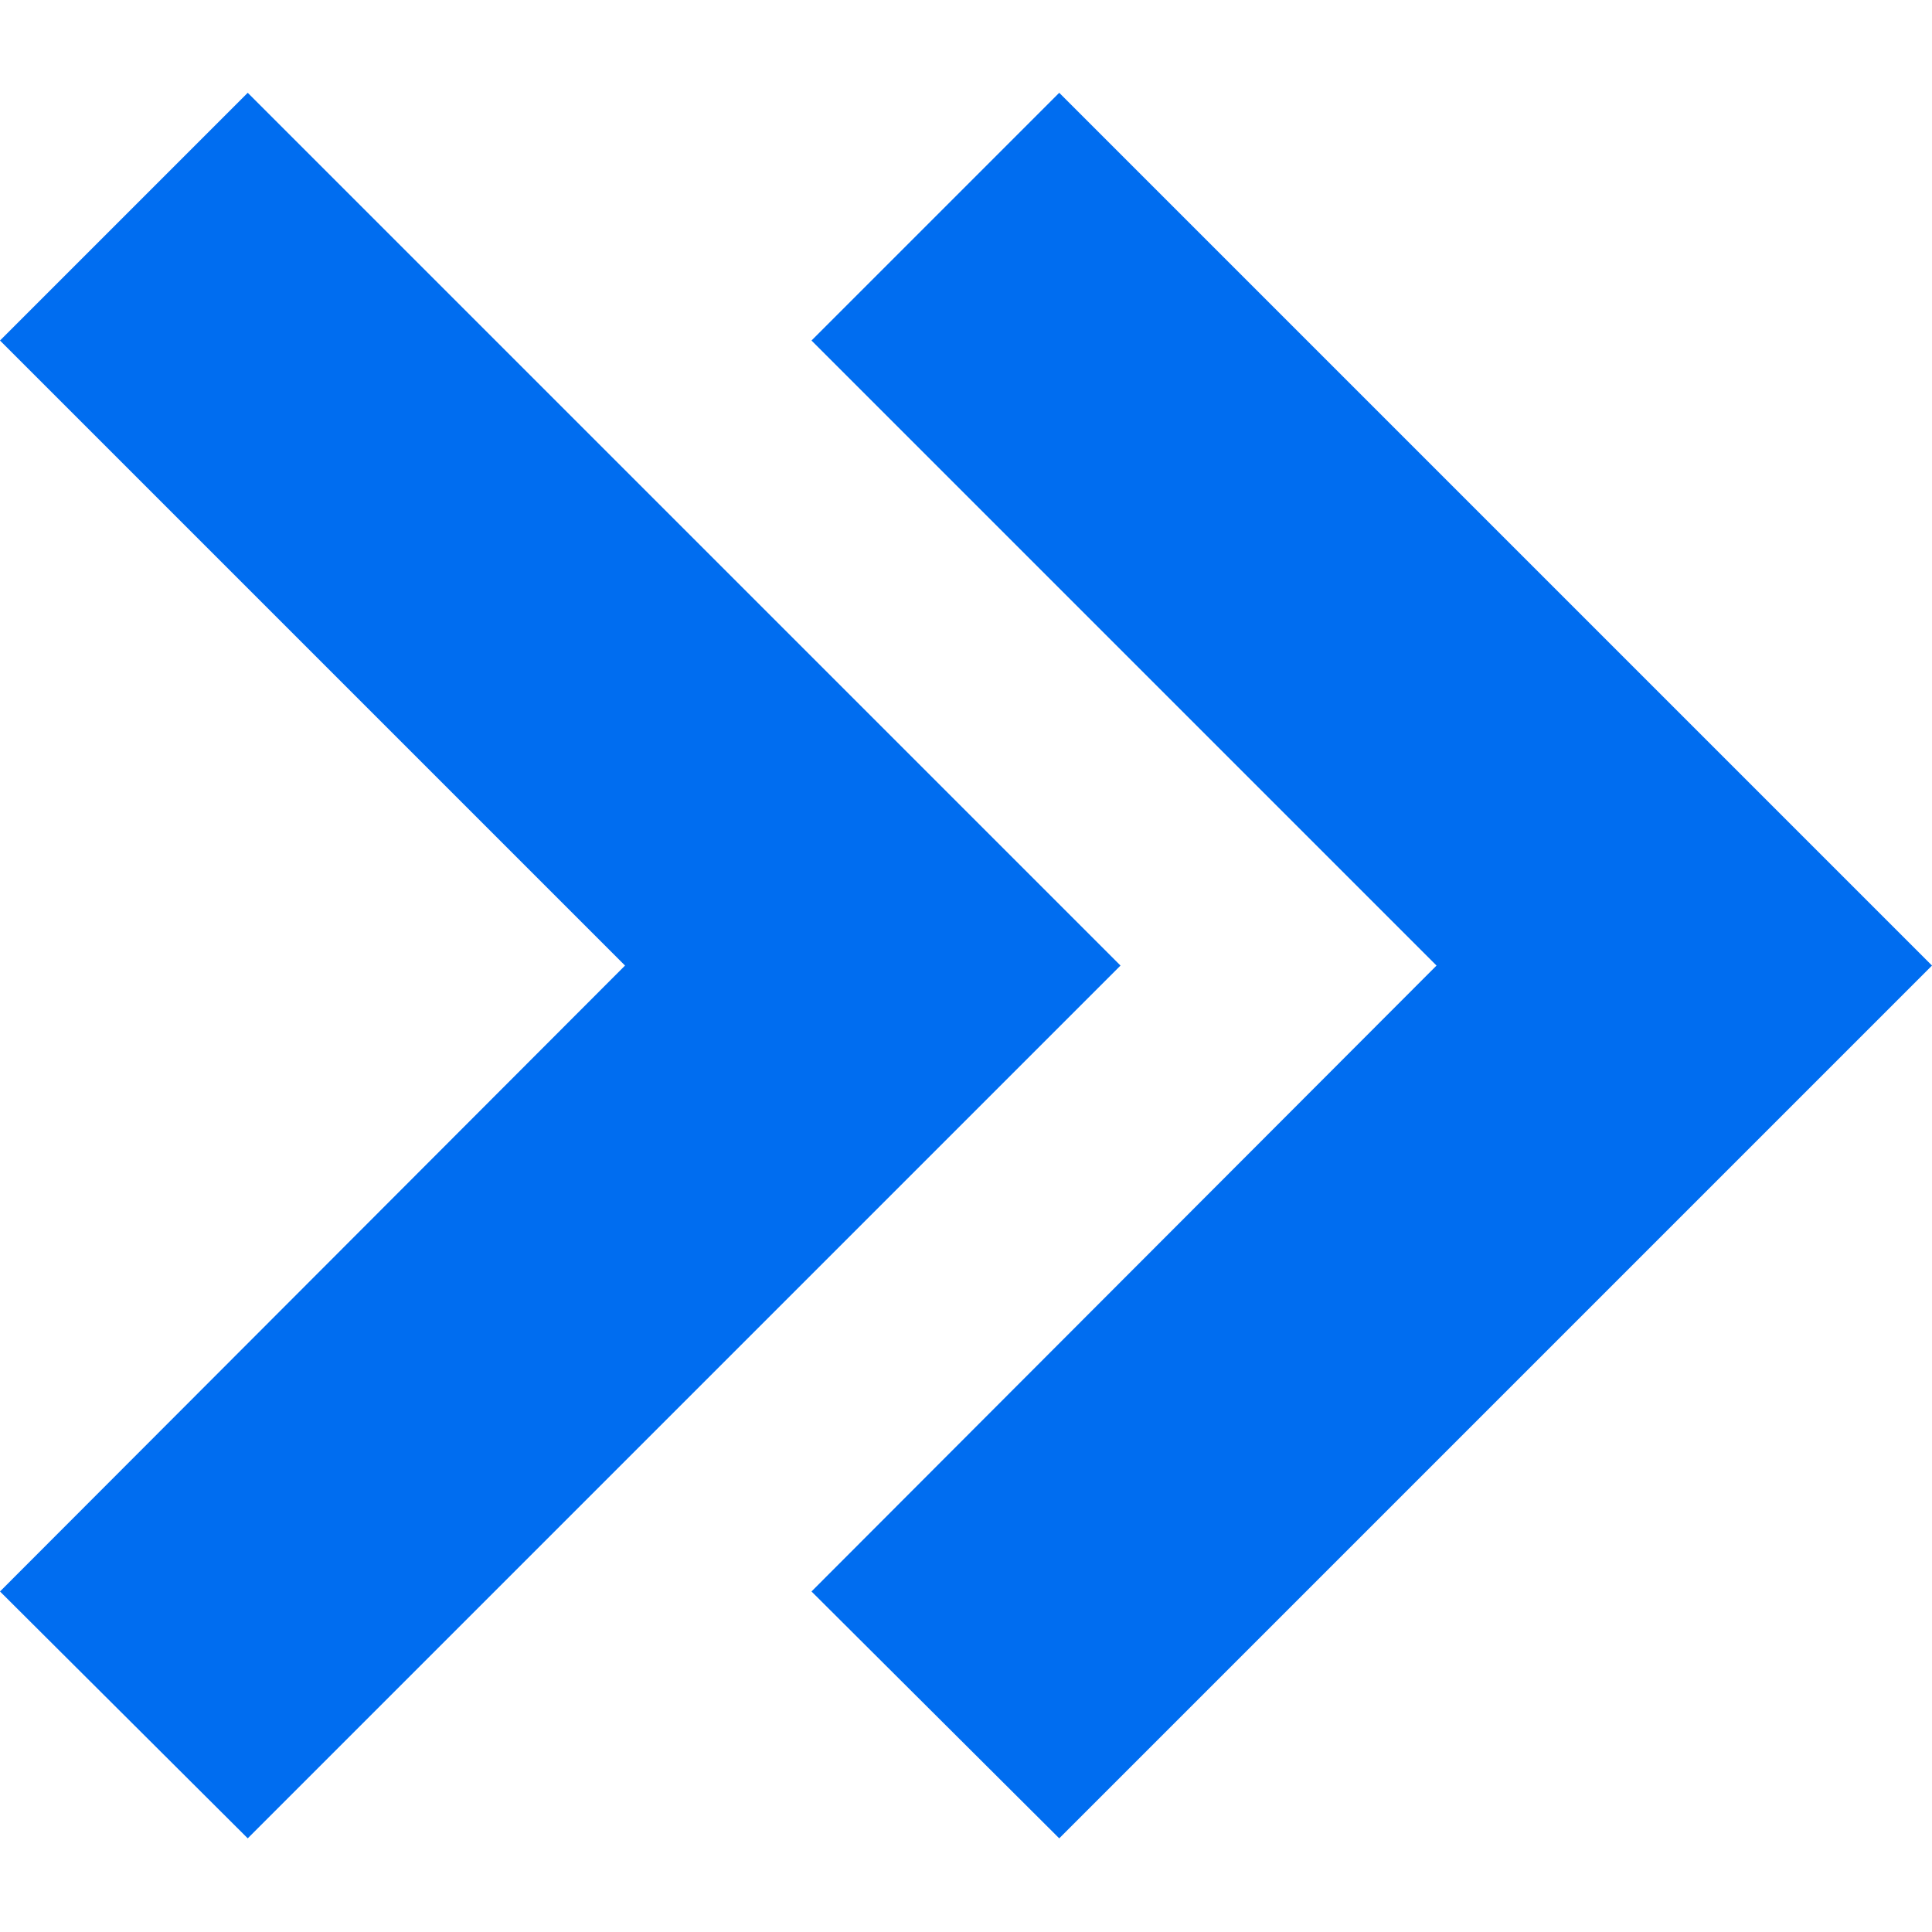
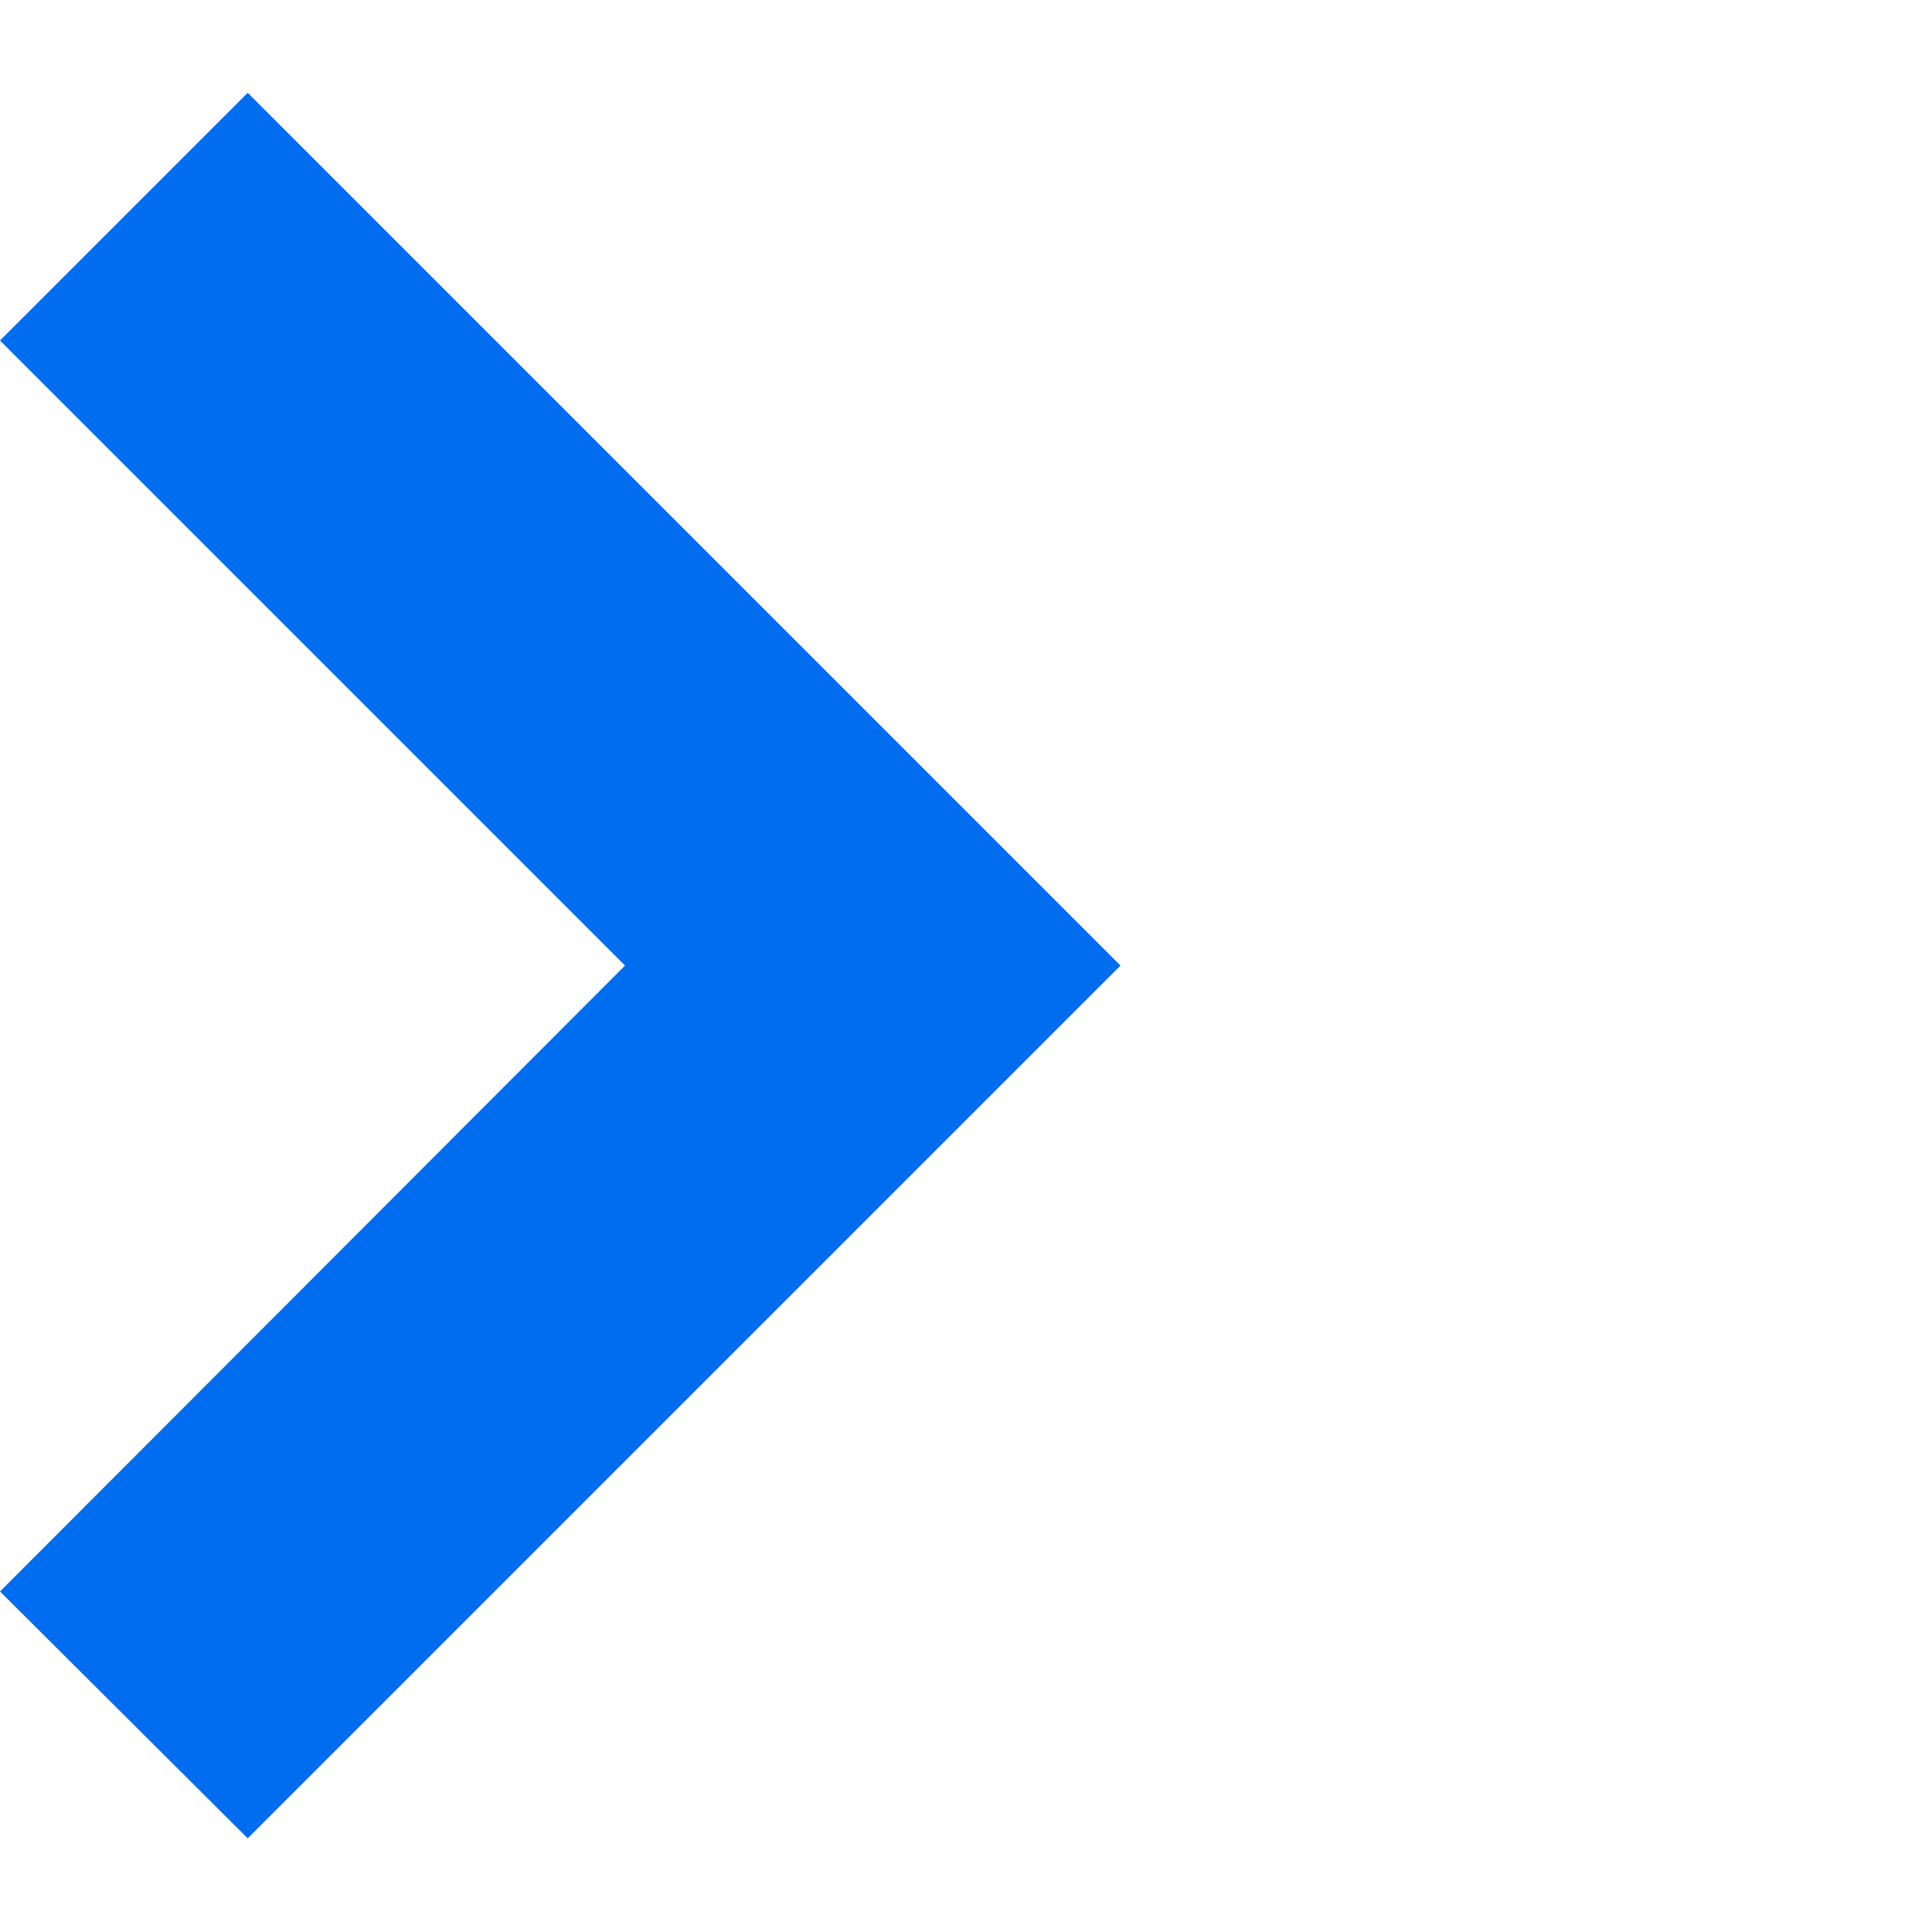
<svg xmlns="http://www.w3.org/2000/svg" width="9" height="9" viewBox="0 0 220.7 220.7">
  <style>.a{fill:#006DF0;}</style>
-   <polygon points="92.7 38.9 164.1 110.3 92.7 181.8 121 210 220.7 110.3 121 10.6 " class="a" />
  <polygon points="28.3 210 128 110.3 28.3 10.6 0 38.9 71.4 110.3 0 181.8 " class="a" />
</svg>